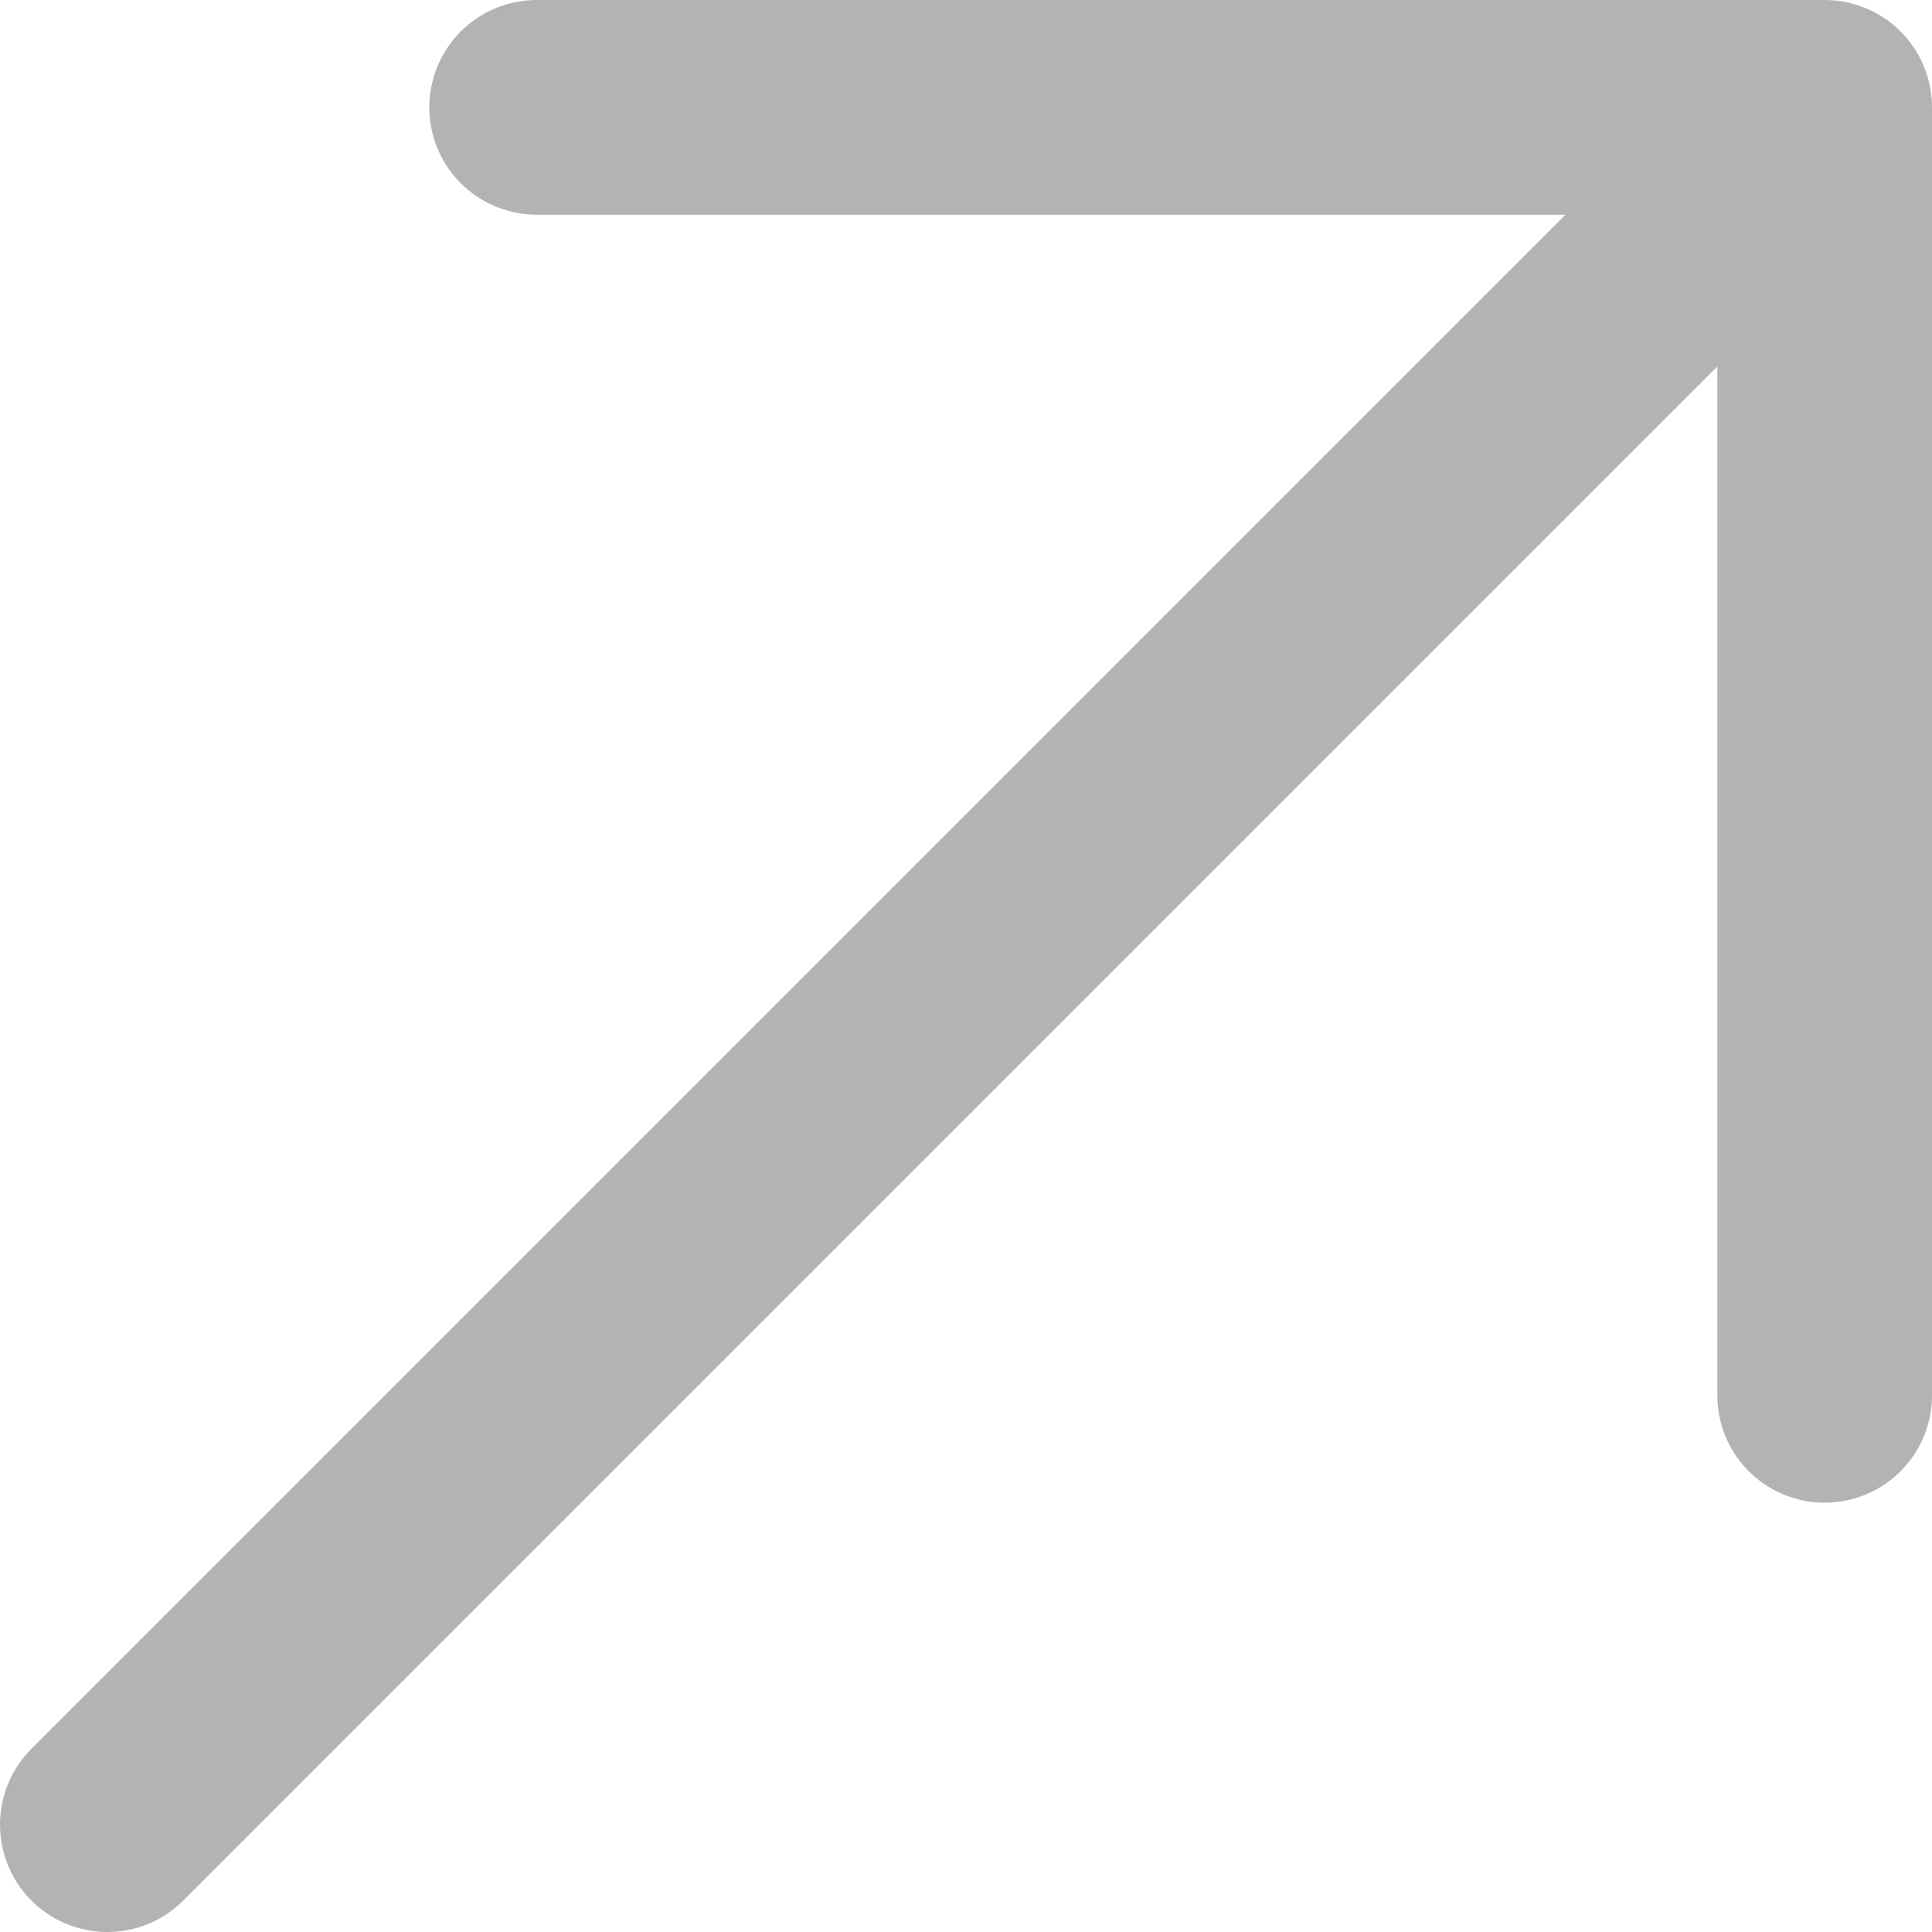
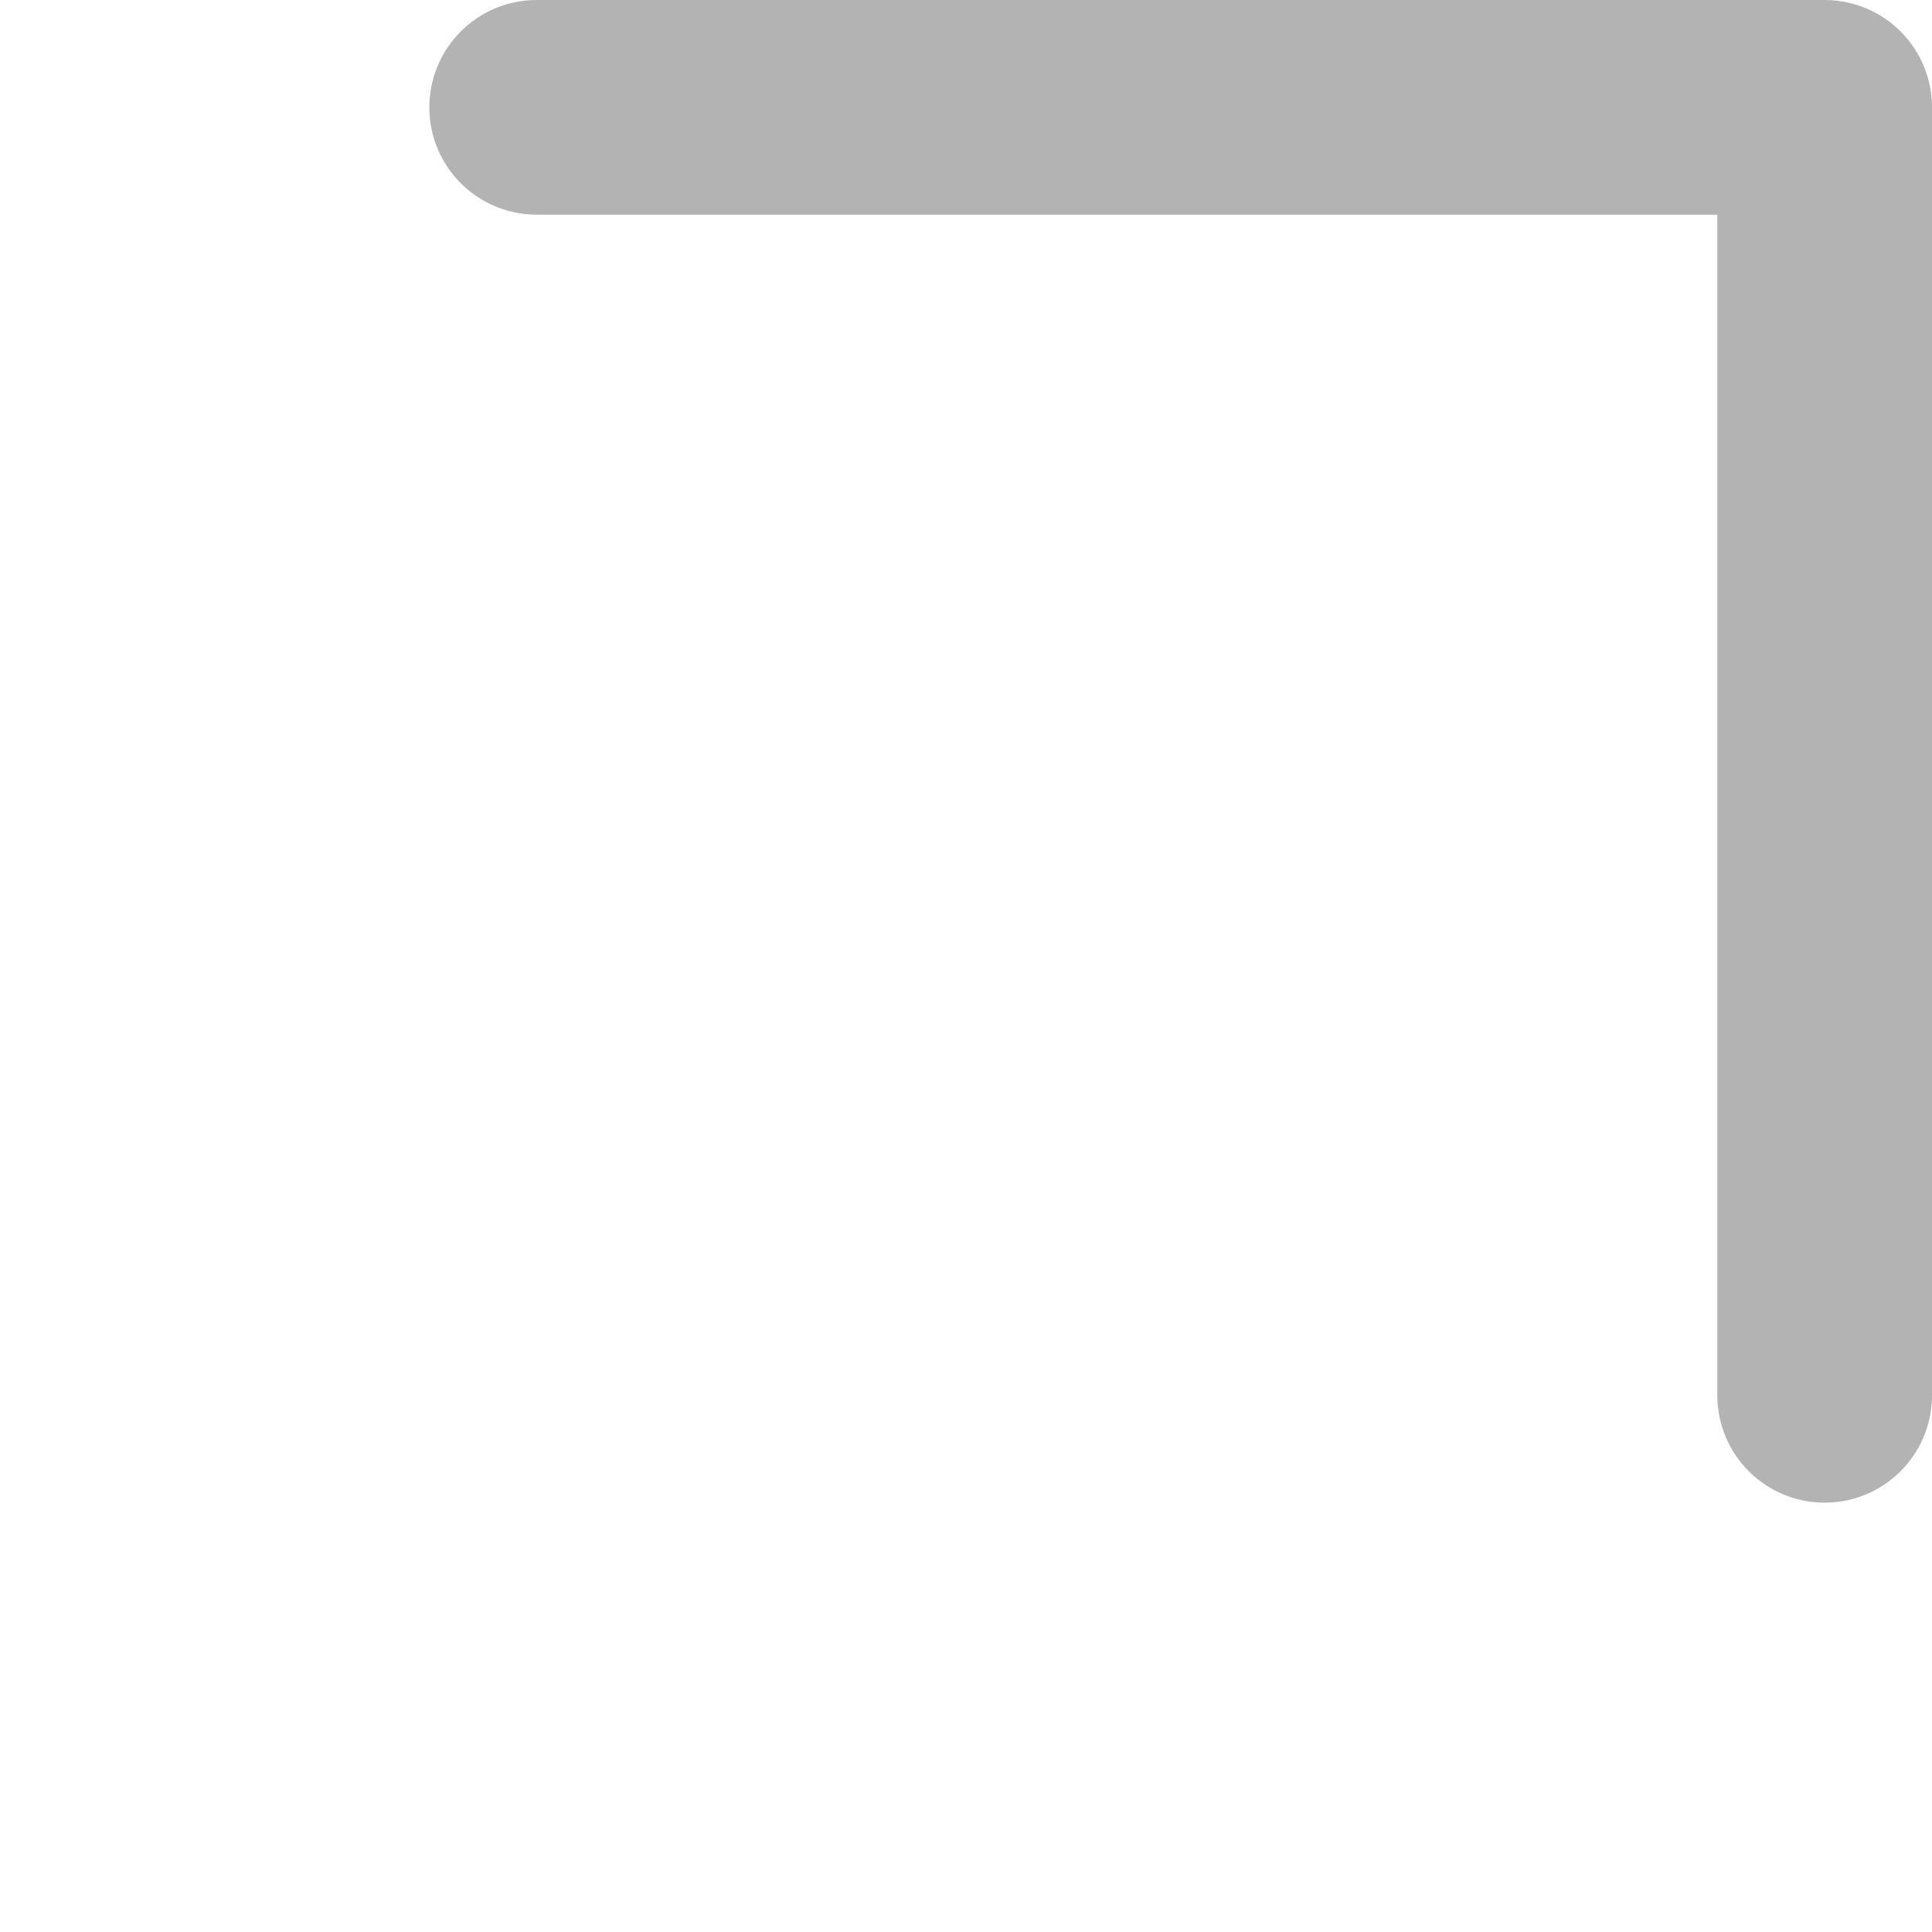
<svg xmlns="http://www.w3.org/2000/svg" width="9" height="9" viewBox="0 0 9 9" fill="none">
-   <path d="M0.5 8.5L8.5 0.5M8.5 0.5L2.5 0.5M8.5 0.5L8.5 6.5" stroke="#B3B3B3" stroke-linecap="round" stroke-linejoin="round" />
+   <path d="M0.5 8.5M8.5 0.5L2.5 0.5M8.5 0.5L8.5 6.5" stroke="#B3B3B3" stroke-linecap="round" stroke-linejoin="round" />
</svg>